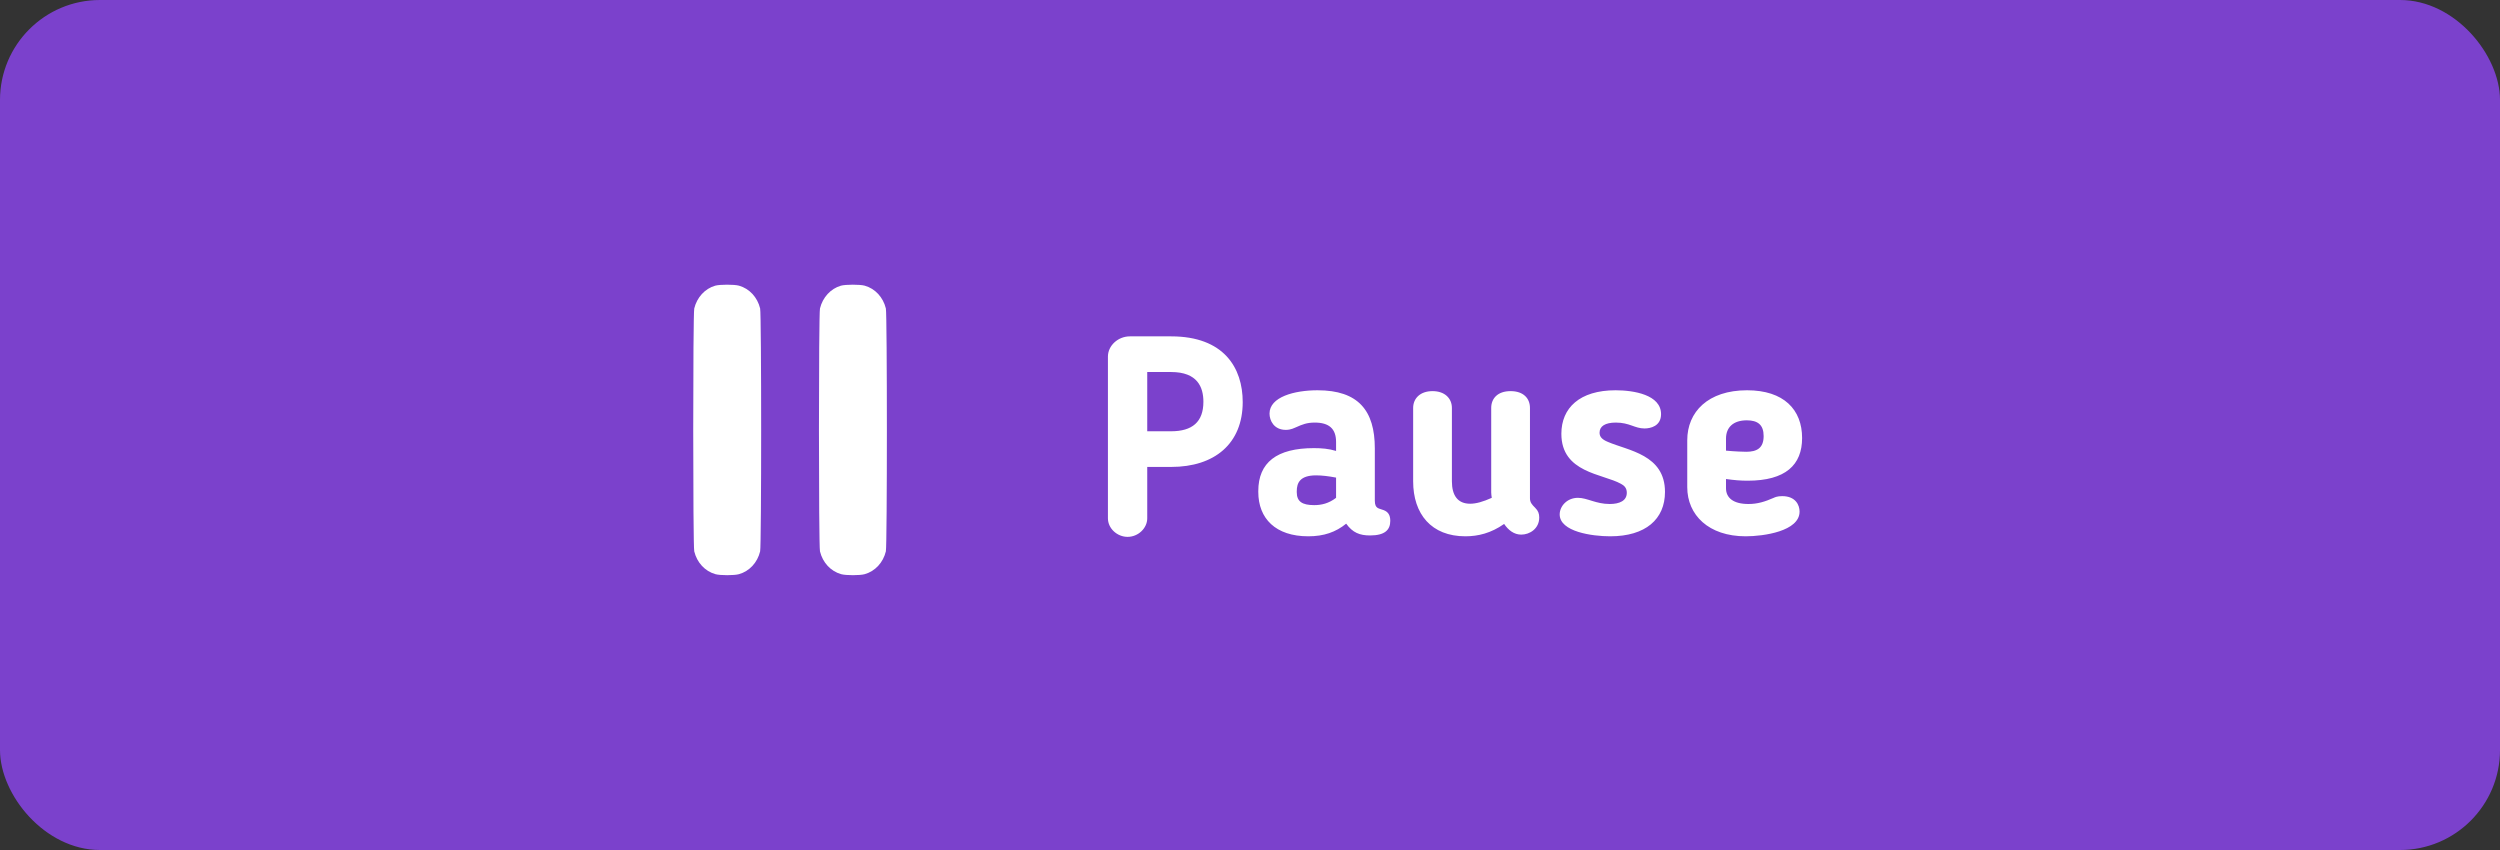
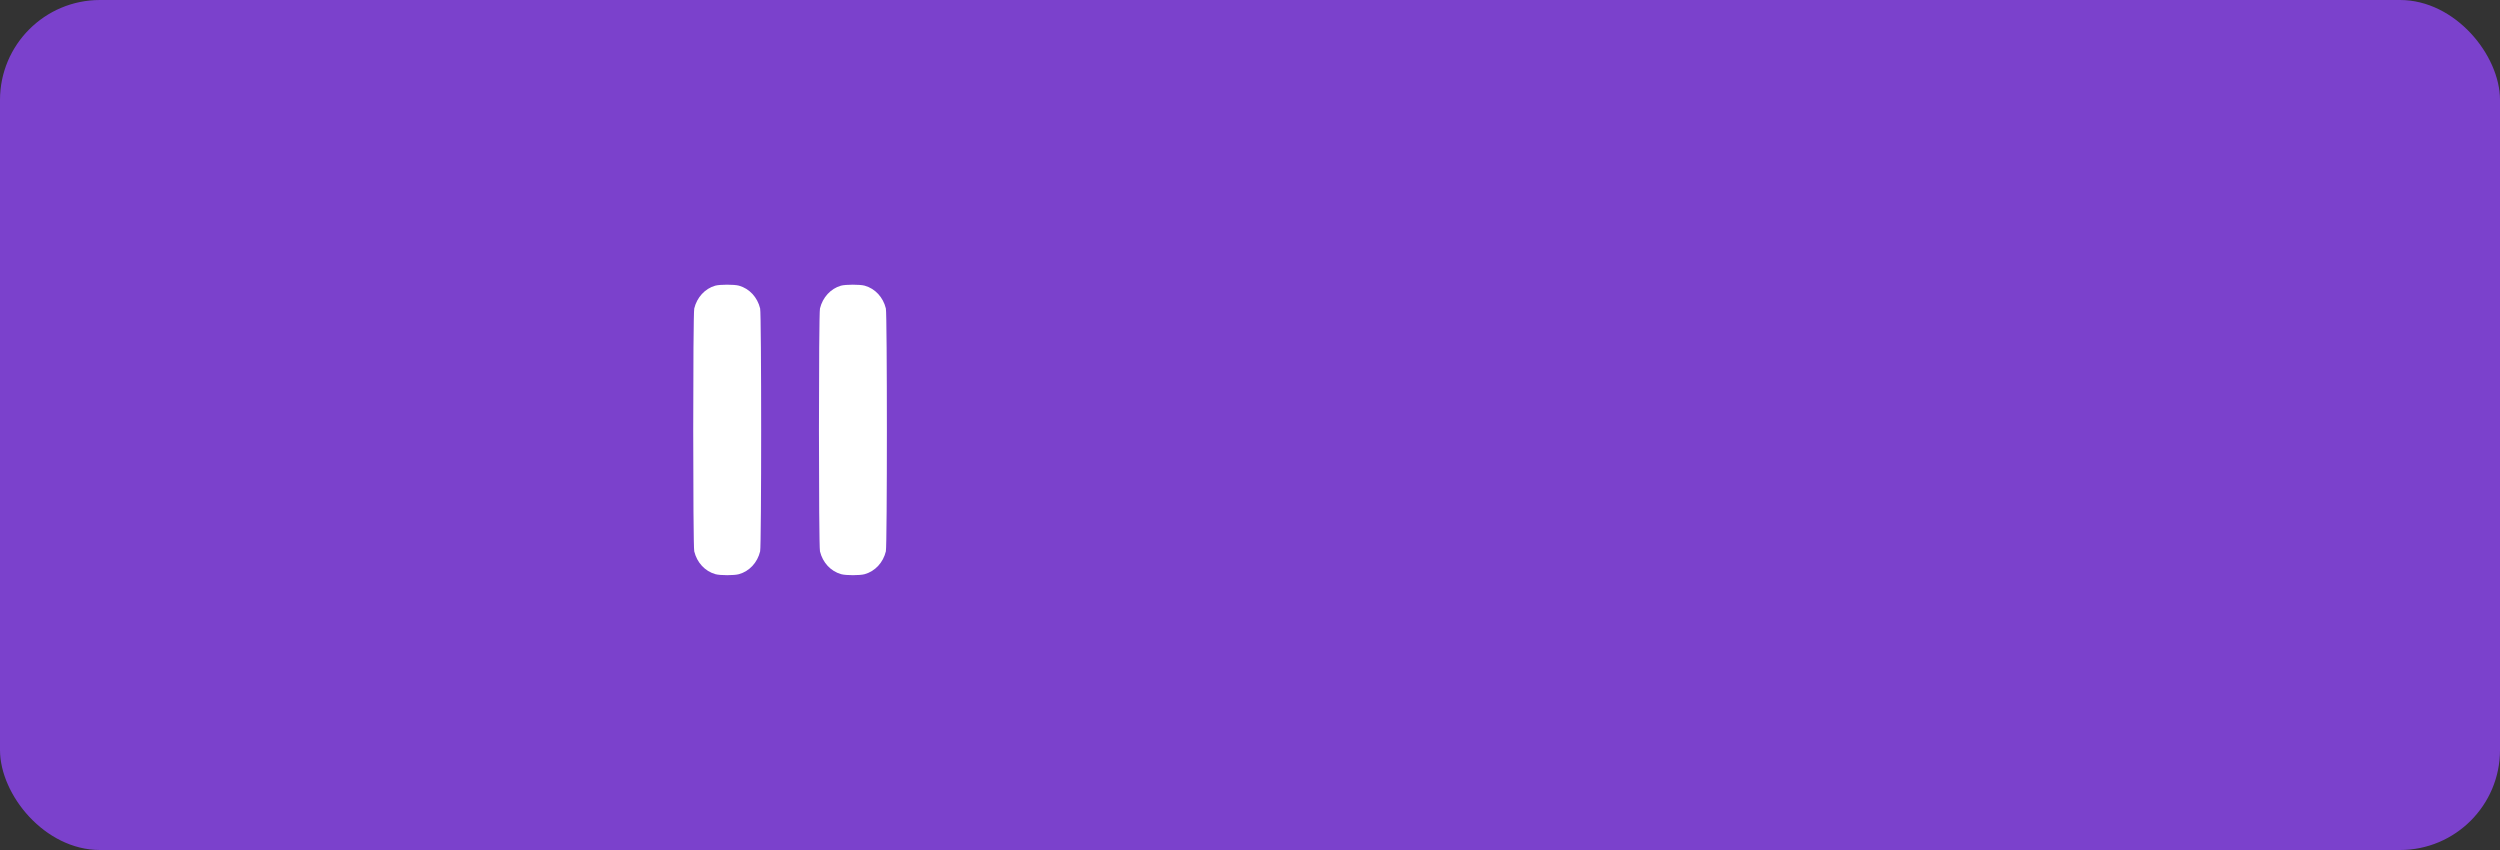
<svg xmlns="http://www.w3.org/2000/svg" width="200" height="68" viewBox="0 0 200 68" fill="none">
  <rect x="0" y="0" width="200" height="68" fill="#333333" stroke="none" />
  <rect width="200" height="68" rx="8" fill="#7B41CC" />
  <path fill-rule="evenodd" clip-rule="evenodd" d="M57.214 22.855C56.396 23.091 55.755 23.789 55.54 24.677C55.431 25.125 55.431 43.661 55.54 44.11C55.758 45.01 56.401 45.701 57.235 45.934C57.62 46.042 58.731 46.042 59.116 45.934C59.95 45.701 60.593 45.01 60.811 44.11C60.92 43.661 60.92 25.125 60.811 24.677C60.593 23.777 59.95 23.086 59.116 22.853C58.742 22.748 57.58 22.75 57.214 22.855ZM67.272 22.855C66.454 23.091 65.813 23.789 65.598 24.677C65.489 25.125 65.489 43.661 65.598 44.11C65.816 45.01 66.459 45.701 67.293 45.934C67.678 46.042 68.789 46.042 69.174 45.934C70.008 45.701 70.651 45.01 70.869 44.11C70.978 43.661 70.978 25.125 70.869 24.677C70.651 23.777 70.008 23.086 69.174 22.853C68.8 22.748 67.638 22.75 67.272 22.855Z" fill="white" />
-   <path d="M93.689 37.355C97.171 37.355 99.417 35.49 99.417 32.166C99.417 29.425 97.912 26.909 93.689 26.909H90.386C89.443 26.909 88.634 27.65 88.634 28.526V41.466C88.634 42.275 89.375 42.949 90.207 42.949C91.06 42.949 91.779 42.252 91.779 41.466V37.355H93.689ZM91.779 29.762H93.689C95.8 29.762 96.272 30.975 96.272 32.143C96.272 33.761 95.374 34.502 93.689 34.502H91.779V29.762ZM109.986 35.872C109.986 32.84 108.661 31.222 105.403 31.222C103.539 31.222 101.562 31.761 101.562 33.087C101.562 33.648 101.921 34.39 102.865 34.39C103.292 34.39 103.539 34.232 103.719 34.165C104.168 33.963 104.55 33.806 105.179 33.806C106.325 33.806 106.886 34.3 106.886 35.356V36.075C106.302 35.895 105.718 35.85 105.111 35.85C102.146 35.85 100.663 36.996 100.663 39.287V39.354C100.663 41.489 102.056 42.904 104.662 42.904C105.92 42.904 106.864 42.567 107.695 41.893C108.212 42.612 108.773 42.836 109.604 42.836C110.795 42.836 111.222 42.387 111.222 41.668C111.222 41.197 111.042 40.949 110.705 40.815C110.323 40.657 109.986 40.725 109.986 40.051V35.872ZM105.291 38.029C105.74 38.029 106.325 38.096 106.886 38.209V39.826C106.302 40.276 105.718 40.41 105.134 40.41C104.168 40.41 103.741 40.118 103.741 39.377V39.309C103.741 38.636 103.988 38.029 105.291 38.029ZM120.33 41.915C120.667 42.41 121.117 42.769 121.701 42.769C122.375 42.769 123.139 42.297 123.139 41.399C123.139 41.084 123.049 40.859 122.824 40.635C122.532 40.343 122.397 40.186 122.397 39.849V32.637C122.397 31.874 121.881 31.29 120.847 31.29C119.814 31.29 119.297 31.874 119.297 32.637V39.399C119.297 39.534 119.32 39.669 119.342 39.826C118.646 40.141 118.084 40.298 117.612 40.298C116.624 40.298 116.152 39.646 116.152 38.501V32.637C116.152 31.874 115.59 31.29 114.602 31.29C113.613 31.29 113.052 31.874 113.052 32.637V38.501C113.052 41.129 114.512 42.904 117.23 42.904C118.241 42.904 119.275 42.657 120.33 41.915ZM124.909 34.704C124.909 37.827 128.212 37.894 129.672 38.703C129.919 38.838 130.144 39.017 130.144 39.422C130.144 40.051 129.582 40.32 128.773 40.32C127.673 40.32 126.976 39.826 126.235 39.826C125.359 39.826 124.775 40.5 124.775 41.152C124.775 42.544 127.381 42.904 128.818 42.904C131.649 42.904 133.199 41.533 133.199 39.354C133.199 36.367 130.256 36.052 128.639 35.356C128.144 35.154 127.965 34.929 127.965 34.614C127.965 34.098 128.414 33.806 129.268 33.806C130.368 33.806 130.773 34.277 131.559 34.277C132.031 34.277 132.884 34.098 132.884 33.132C132.884 31.582 130.705 31.222 129.245 31.222C126.37 31.222 124.909 32.637 124.909 34.704ZM139.81 38.456C142.843 38.456 144.168 37.198 144.168 35.041C144.168 32.772 142.708 31.222 139.765 31.222C136.643 31.222 134.98 32.952 134.98 35.221V38.972C134.98 41.197 136.687 42.904 139.653 42.904C141.091 42.904 143.966 42.499 143.966 40.927C143.966 40.41 143.652 39.691 142.573 39.691C142.191 39.691 141.989 39.781 141.899 39.826C141.18 40.141 140.596 40.32 139.877 40.32C138.664 40.32 138.08 39.826 138.08 39.062V38.321C138.732 38.411 139.226 38.456 139.81 38.456ZM141.091 34.884C141.091 35.85 140.551 36.142 139.698 36.142C139.473 36.142 138.799 36.12 138.08 36.052V35.086C138.08 34.188 138.664 33.626 139.743 33.626C140.619 33.626 141.091 33.985 141.091 34.884Z" fill="white" />
</svg>